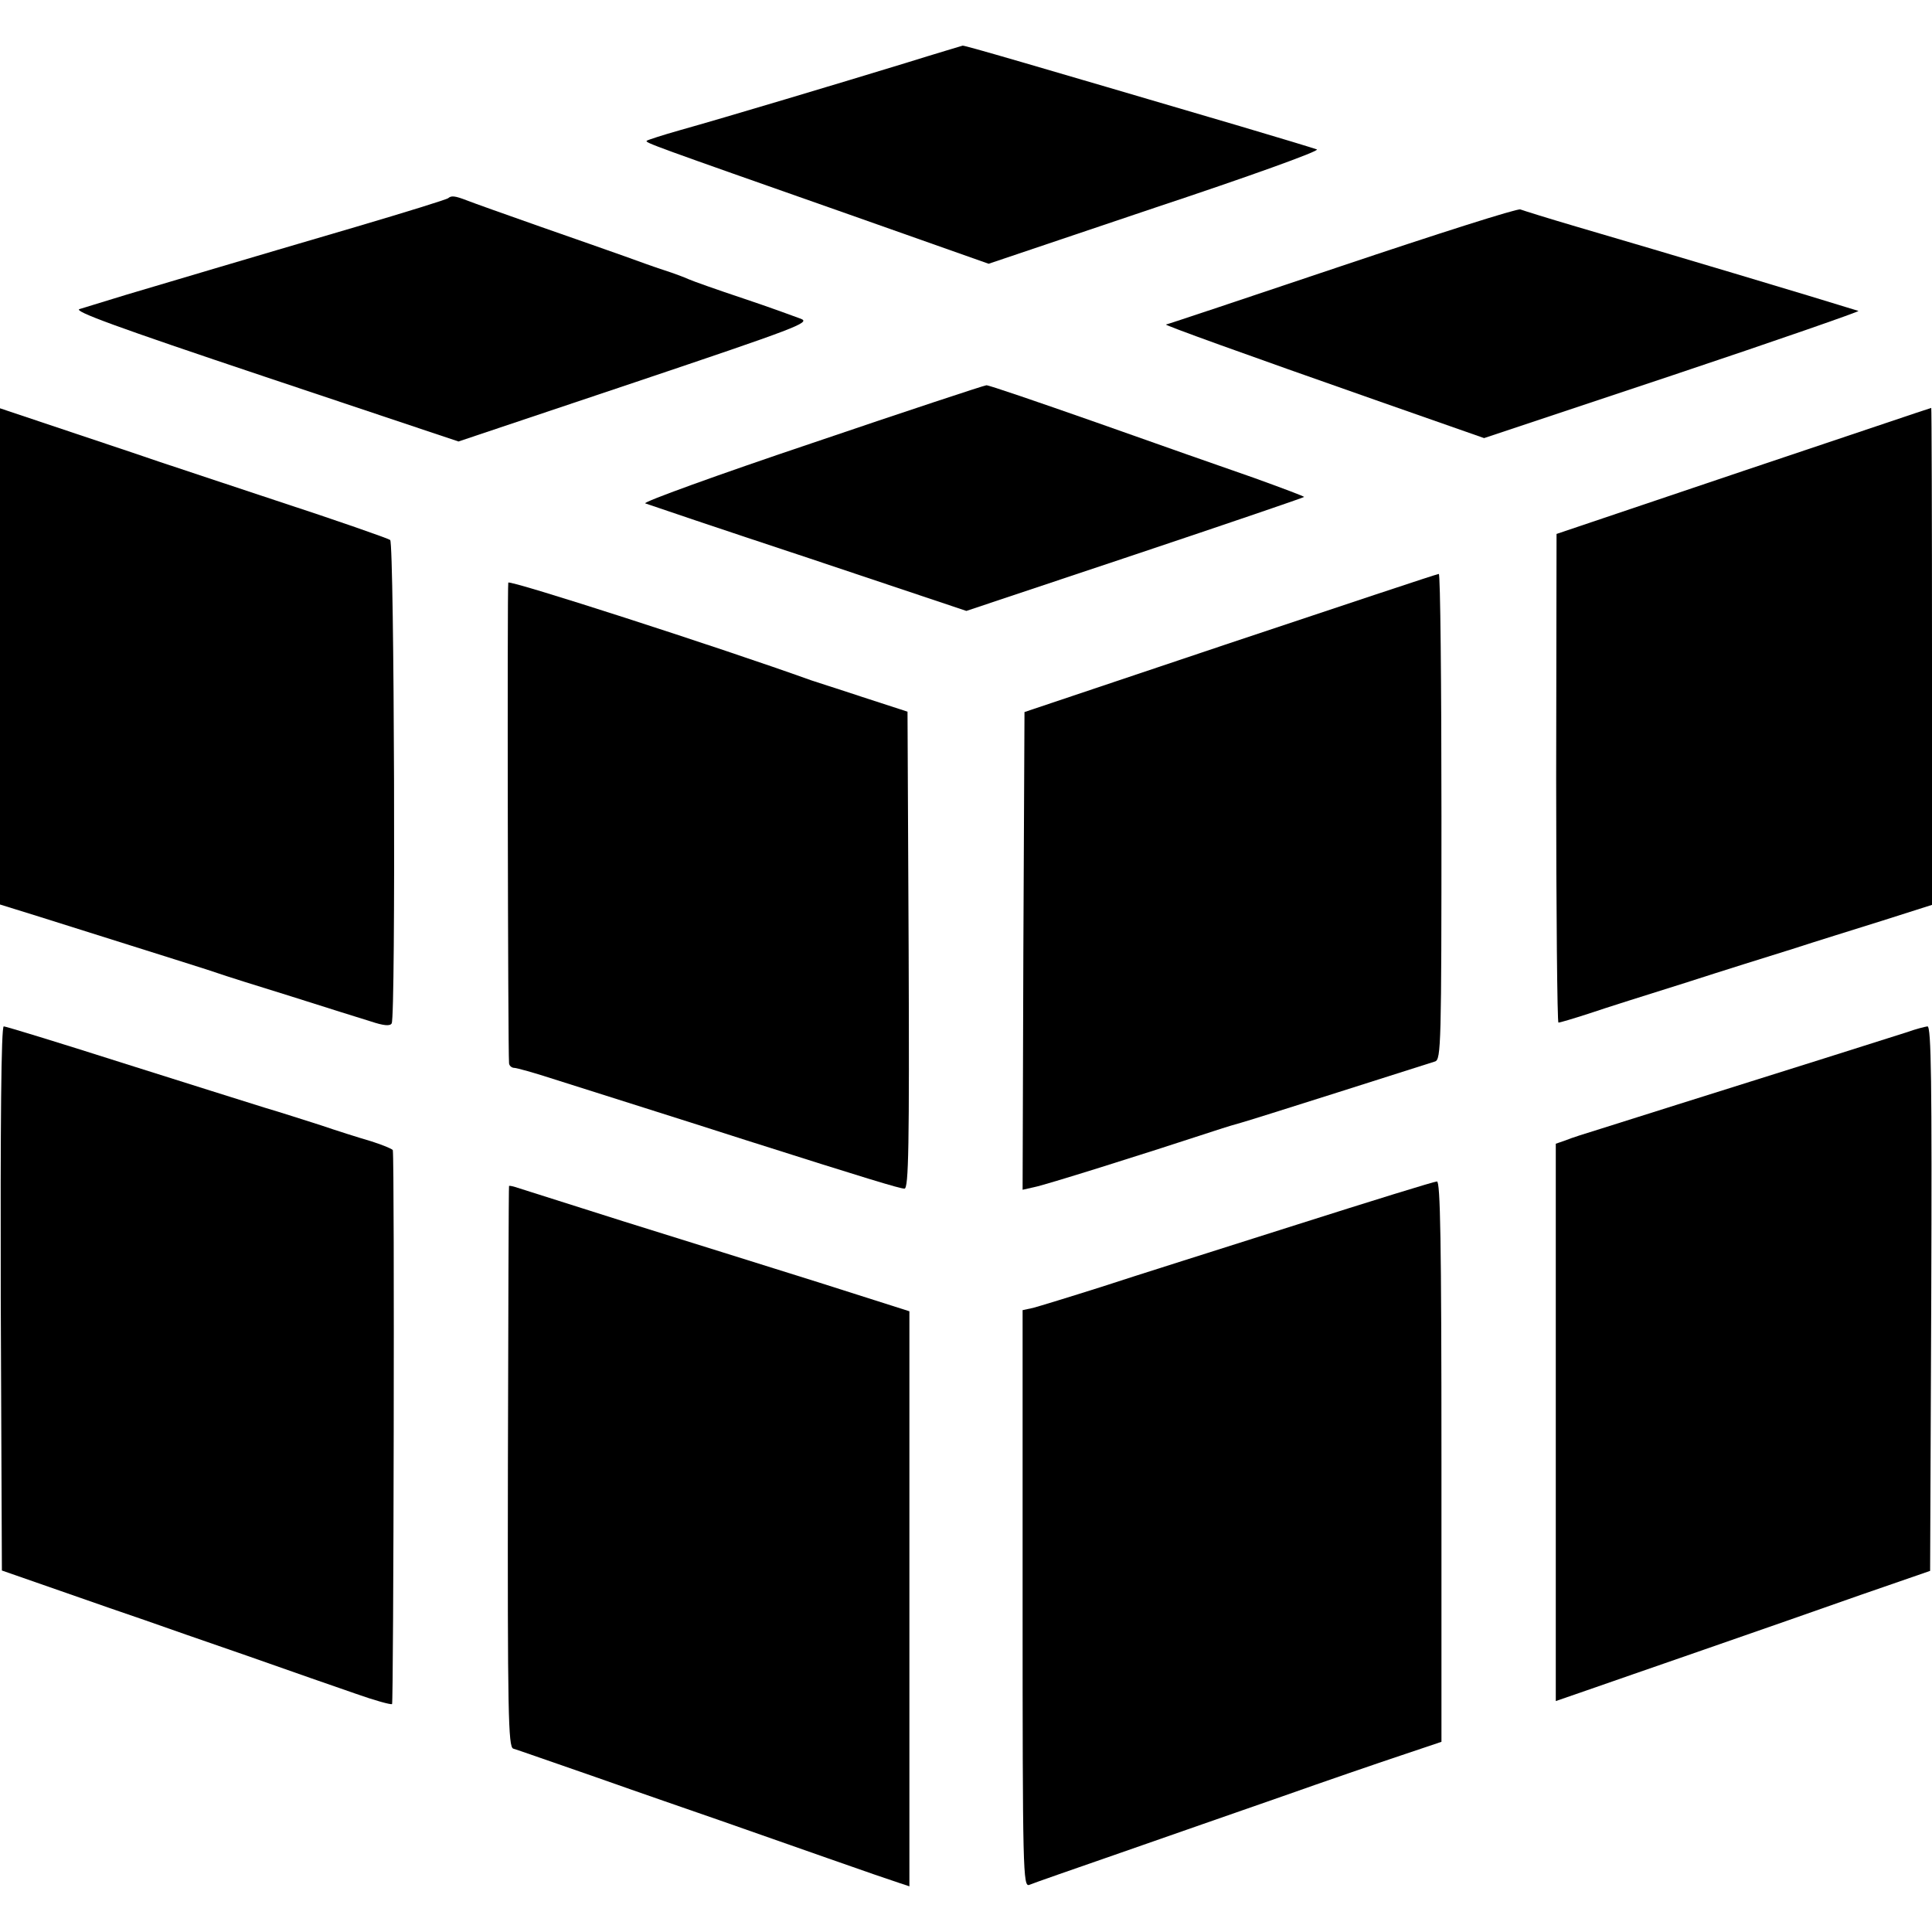
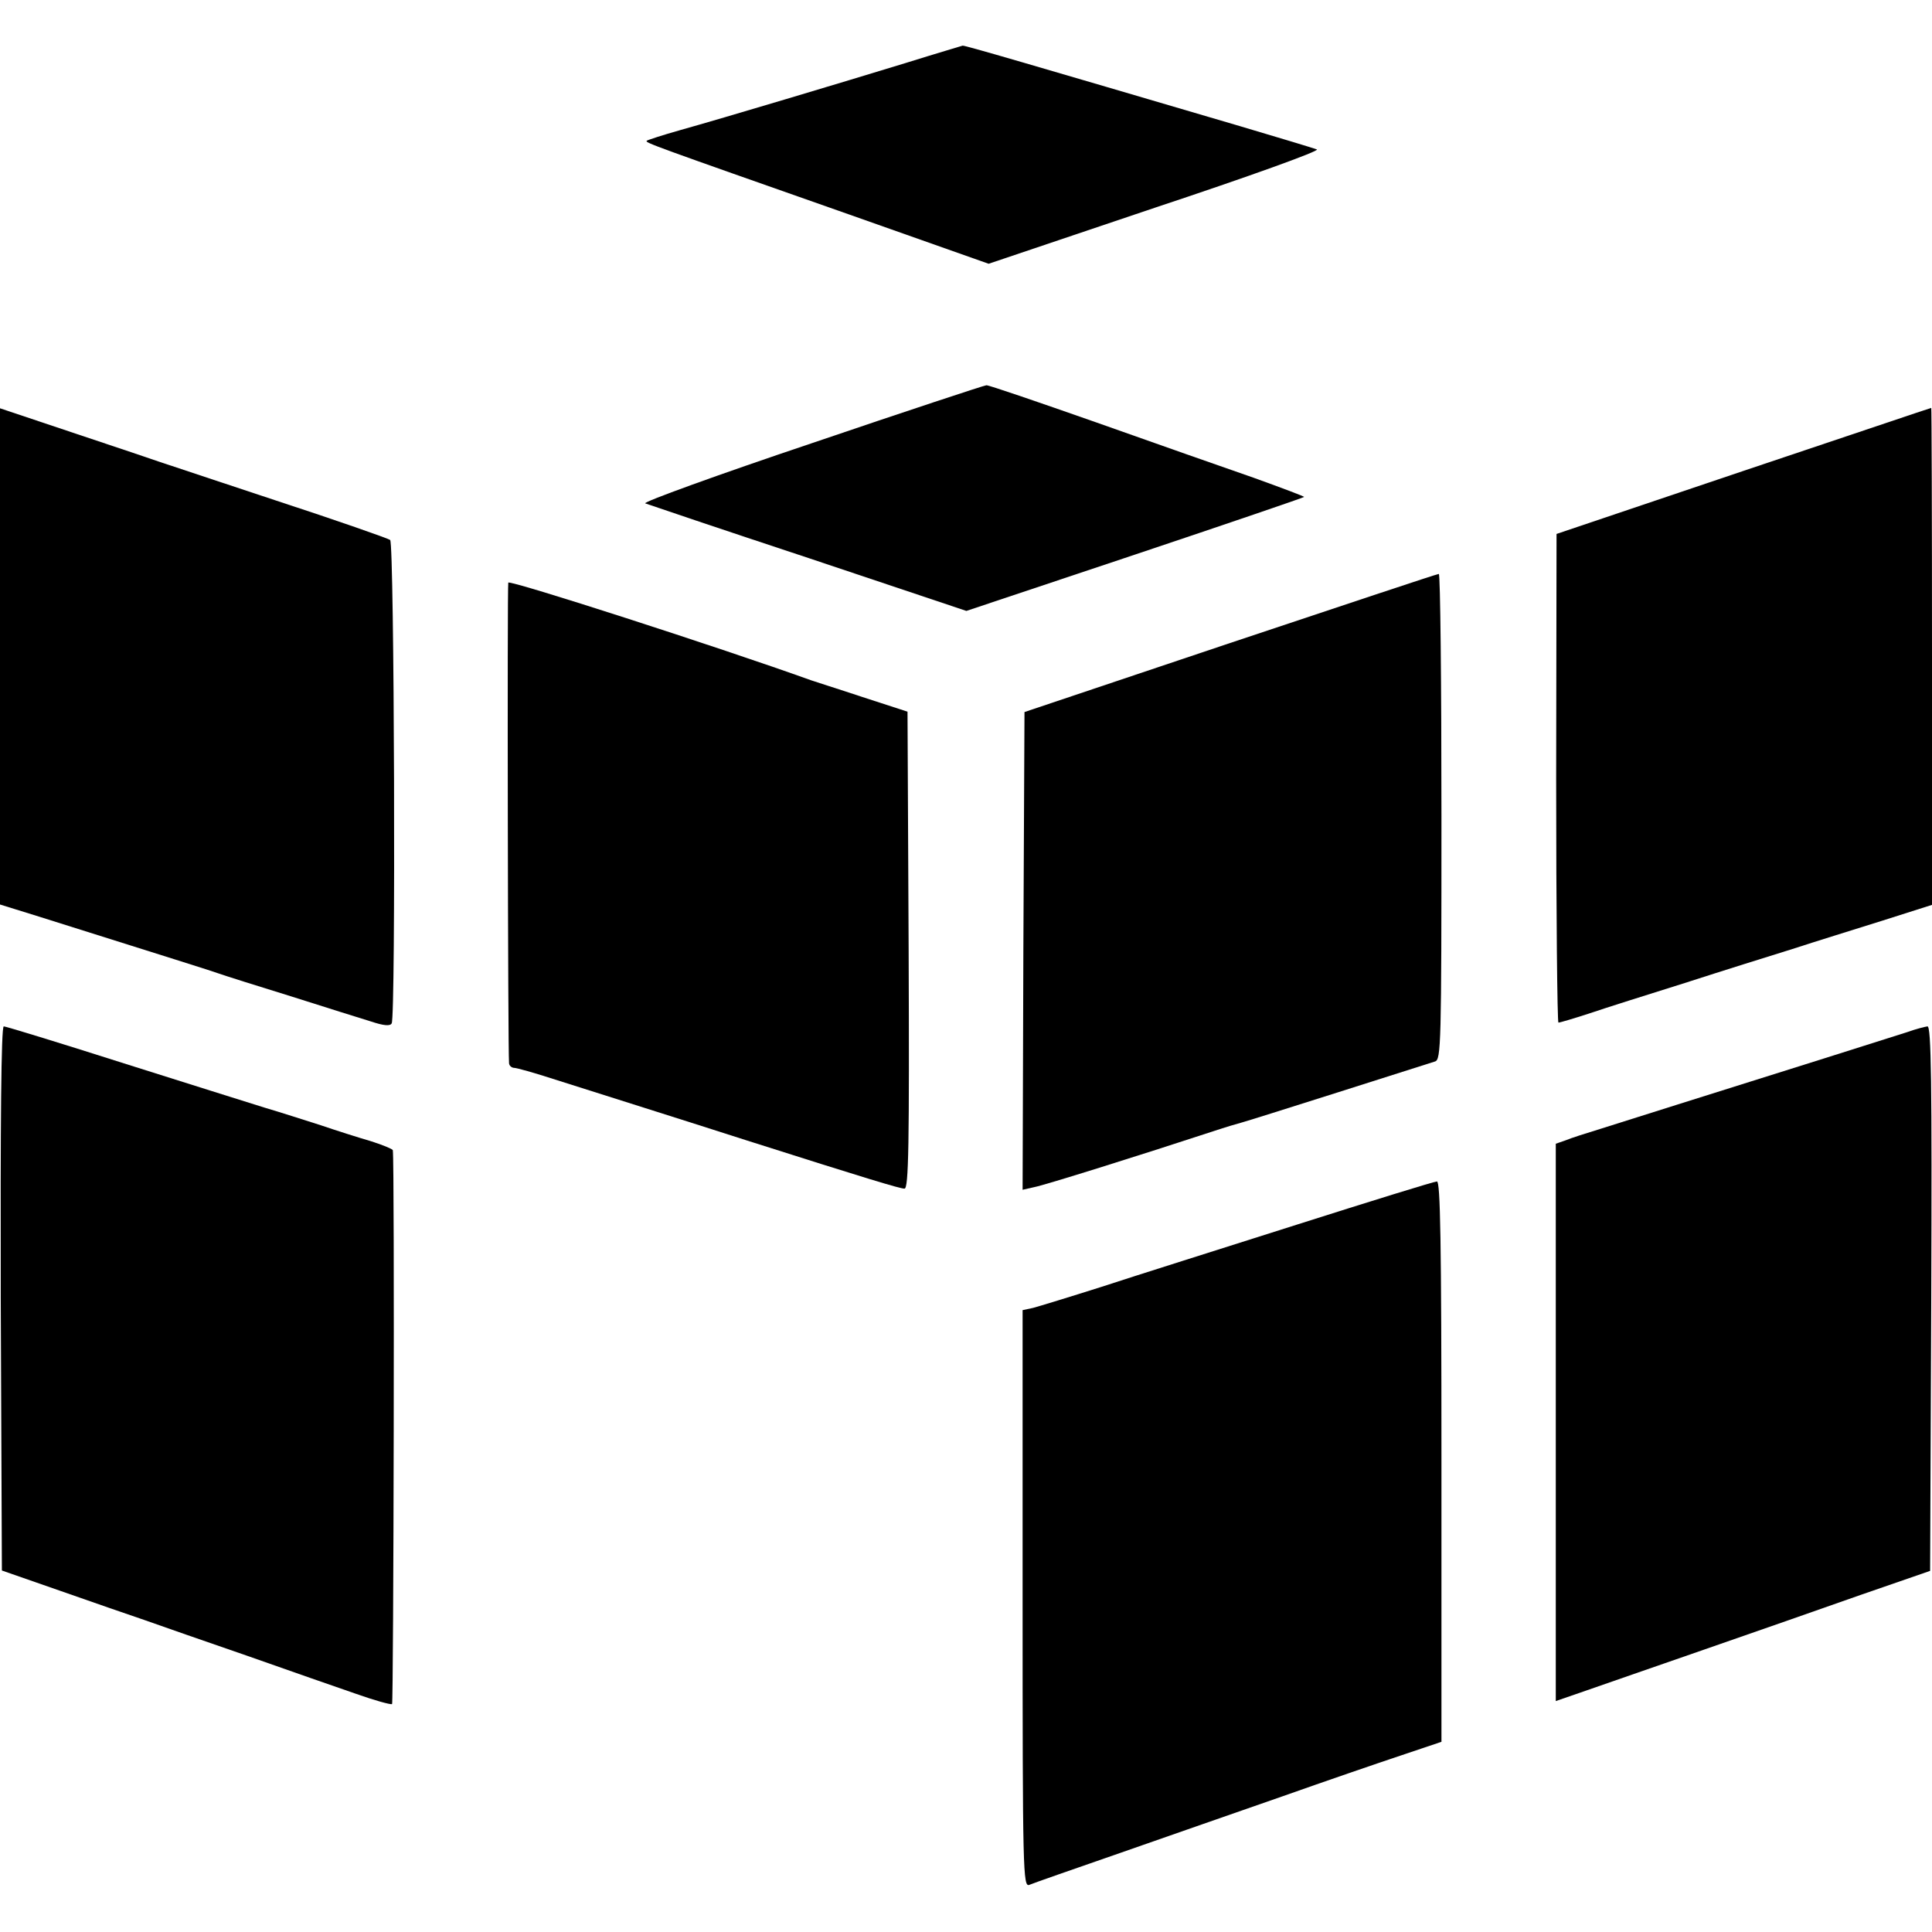
<svg xmlns="http://www.w3.org/2000/svg" version="1.0" width="512pt" height="512pt" viewBox="0 0 512 512" preserveAspectRatio="xMidYMid meet">
  <g transform="translate(0,512) scale(0.1,-0.1)" fill="#000000" stroke="none">
    <path d="M2400 4953 c-170 -52 -480 -145 -598 -178 -46 -13 -86 -26 -88 -28 -5 -5 9 -10 538 -196 l368 -130 442 149 c244 81 436 150 428 154 -8 3 -100 31 -205 62 -561 165 -728 214 -734 213 -3 -1 -71 -21 -151 -46z" />
-     <path d="M1188 4595 c-2 -3 -112 -37 -244 -76 -307 -90 -484 -143 -609 -180 -55 -17 -111 -34 -124 -38 -19 -5 96 -47 490 -179 l514 -172 468 157 c428 144 465 158 440 168 -16 6 -84 31 -153 54 -69 23 -134 46 -145 51 -11 5 -40 16 -65 24 -25 8 -72 25 -105 37 -33 12 -134 47 -225 79 -91 32 -178 63 -193 69 -31 12 -41 13 -49 6z" />
-     <path d="M3555 4415 c-253 -85 -462 -155 -465 -155 -6 -1 201 -76 569 -205 l274 -96 501 167 c275 92 496 169 491 170 -122 38 -510 154 -746 223 -75 22 -142 43 -150 46 -8 3 -221 -65 -474 -150z" />
    <path d="M2150 3945 c-250 -84 -448 -156 -440 -159 8 -3 203 -69 433 -145 l418 -140 446 149 c245 82 447 151 449 153 2 1 -59 24 -134 51 -75 26 -263 92 -418 147 -154 54 -285 99 -290 98 -5 0 -214 -69 -464 -154z" />
    <path d="M0 3380 l0 -657 103 -32 c352 -111 455 -143 477 -151 14 -5 99 -32 190 -60 91 -29 187 -59 213 -67 33 -11 51 -13 55 -5 11 16 7 1271 -4 1281 -5 4 -142 52 -304 105 -162 54 -302 100 -310 103 -8 3 -106 36 -217 73 l-203 68 0 -658z" />
    <path d="M4620 3872 l-495 -167 -1 -648 c0 -356 3 -647 6 -647 4 0 41 11 81 24 41 14 155 50 254 81 99 32 227 72 285 90 58 19 165 52 238 75 l132 42 0 659 c0 362 -1 659 -2 658 -2 0 -226 -76 -498 -167z" />
    <path d="M3260 3416 l-545 -183 -3 -633 -2 -633 31 7 c27 5 279 84 474 148 33 11 67 21 75 23 8 2 123 38 255 80 132 42 248 79 258 82 16 5 17 45 17 649 0 354 -3 644 -7 643 -5 0 -253 -83 -553 -183z" />
    <path d="M1347 3576 c-3 -10 -1 -1241 2 -1273 0 -7 7 -13 14 -13 6 0 53 -13 102 -29 50 -16 158 -50 240 -76 83 -26 204 -65 270 -86 324 -103 410 -129 422 -129 11 0 13 114 11 632 l-3 632 -120 39 c-66 22 -127 41 -135 44 -242 87 -800 267 -803 259z" />
    <path d="M2 1679 l3 -721 155 -54 c85 -30 187 -65 225 -78 39 -14 160 -56 270 -94 110 -39 240 -84 289 -101 48 -17 91 -29 95 -27 4 3 7 1433 2 1468 -1 3 -27 14 -59 24 -31 9 -91 28 -132 42 -41 13 -109 35 -150 47 -41 13 -211 66 -378 119 -166 53 -307 96 -312 96 -7 0 -9 -260 -8 -721z" />
    <path d="M5055 2385 c-22 -7 -120 -38 -218 -69 -318 -100 -531 -167 -597 -188 -36 -11 -77 -24 -91 -30 l-26 -9 0 -738 0 -739 81 28 c45 16 185 64 311 108 127 44 313 109 415 145 l185 64 3 722 c2 574 0 721 -10 721 -7 -1 -31 -7 -53 -15z" />
    <path d="M3435 1874 c-198 -63 -430 -136 -515 -164 -85 -27 -167 -52 -182 -56 l-28 -6 0 -765 c0 -725 1 -765 18 -758 9 4 118 42 242 85 124 43 317 111 430 150 113 40 253 88 313 108 l107 36 0 743 c0 588 -3 743 -12 742 -7 0 -175 -52 -373 -115z" />
-     <path d="M1349 1977 c-1 -1 -2 -336 -3 -744 -1 -654 1 -742 14 -747 8 -2 107 -37 220 -76 113 -40 261 -91 330 -115 69 -24 197 -69 285 -100 88 -31 172 -60 188 -65 l27 -9 0 762 0 762 -242 77 c-134 42 -367 115 -518 162 -151 48 -281 89 -287 91 -7 2 -14 3 -14 2z" />
  </g>
</svg>